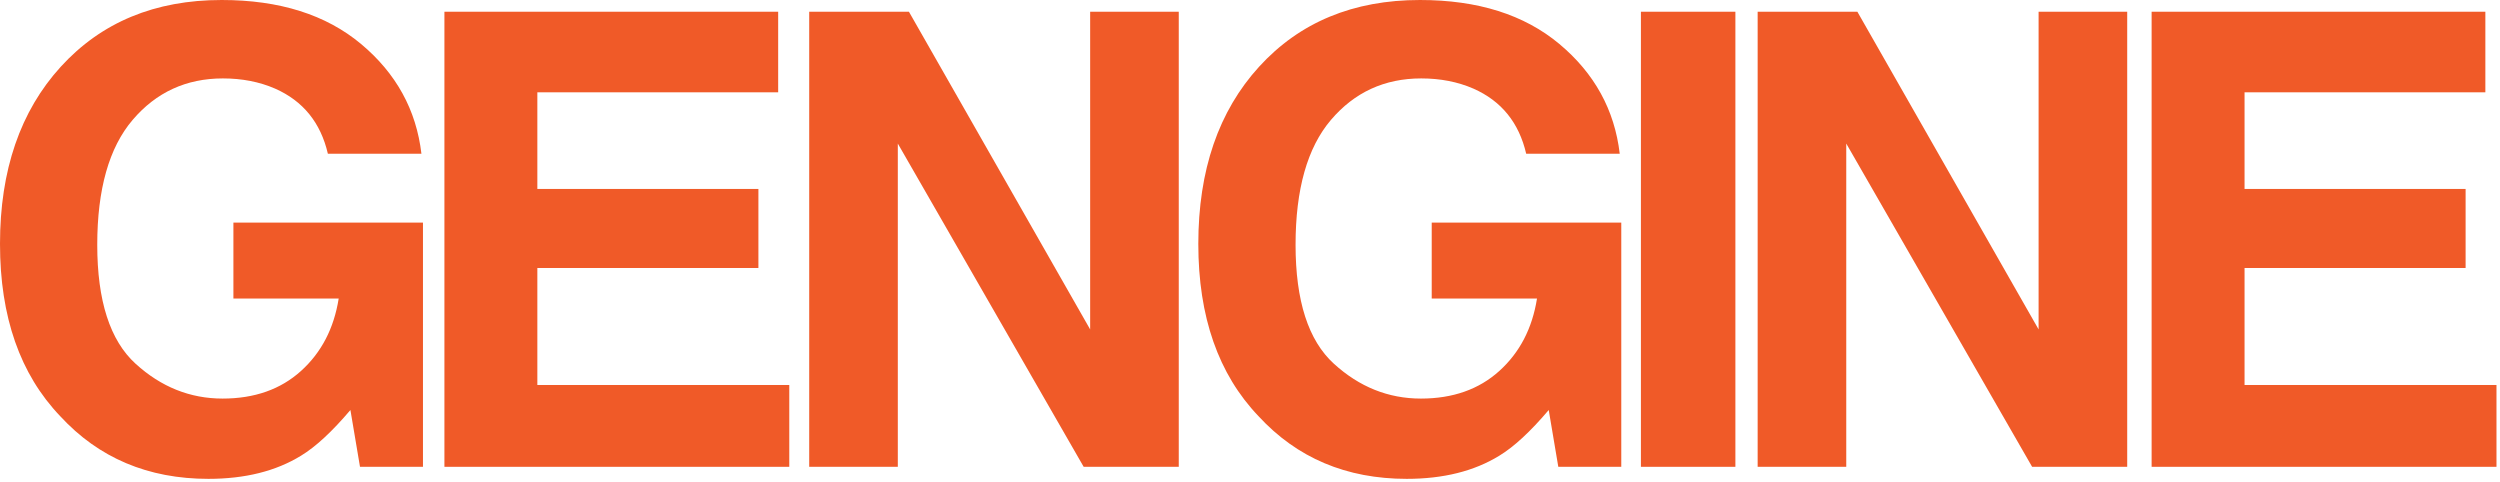
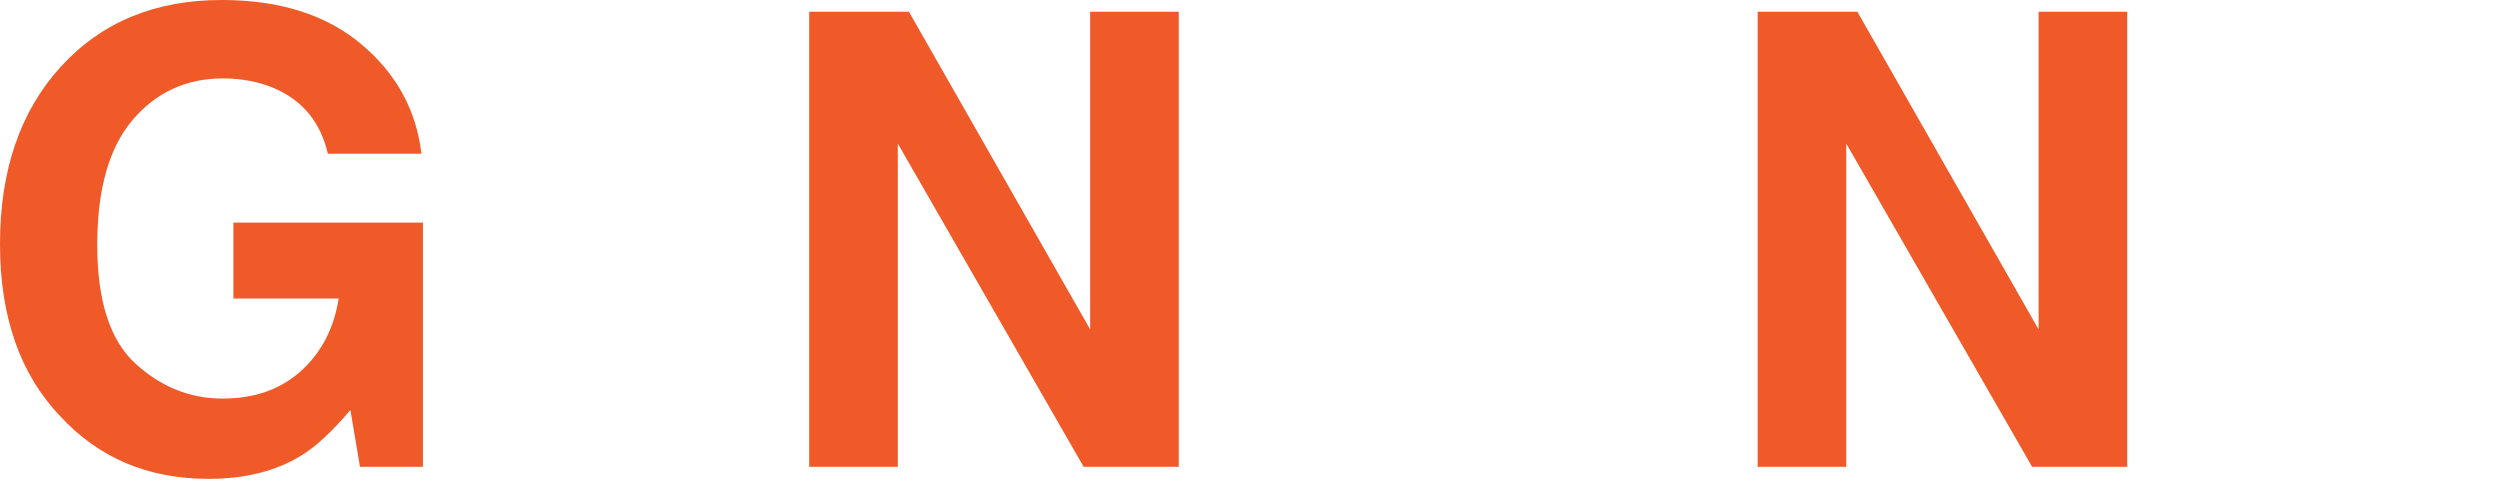
<svg xmlns="http://www.w3.org/2000/svg" width="514px" height="99px" viewBox="0 0 514 99" version="1.1">
  <title>Group</title>
  <g id="Page-1" stroke="none" stroke-width="1" fill="none" fill-rule="evenodd">
    <g id="Artboard" transform="translate(-137, -345)" fill="#F05A28" fill-rule="nonzero">
      <g id="Group" transform="translate(137, 345)">
        <path d="M42.847,98.452 C50.379,98.452 56.727,96.865 61.89,93.691 C64.894,91.872 68.28,88.74 72.046,84.297 L72.046,84.297 L74.014,95.977 L86.963,95.977 L86.963,45.767 L47.988,45.767 L47.988,61.382 L69.634,61.382 C68.66,67.518 66.079,72.48 61.89,76.267 C57.7,80.055 52.326,81.948 45.767,81.948 C39.08,81.948 33.114,79.557 27.866,74.775 C22.619,69.993 19.995,61.847 19.995,50.337 C19.995,38.911 22.418,30.352 27.263,24.661 C32.109,18.969 38.298,16.123 45.83,16.123 C49.766,16.123 53.341,16.821 56.558,18.218 C62.313,20.757 65.931,25.221 67.412,31.611 L67.412,31.611 L86.646,31.611 C85.588,22.598 81.451,15.076 74.236,9.045 C67.021,3.015 57.467,0 45.576,0 C31.865,0 20.841,4.57 12.505,13.711 C4.168,22.852 0,34.997 0,50.146 C0,65.127 4.126,76.934 12.378,85.566 C20.291,94.157 30.448,98.452 42.847,98.452 Z" id="Path" />
-         <polygon id="Path" points="162.276 95.977 162.276 79.155 110.479 79.155 110.479 55.098 155.928 55.098 155.928 38.848 110.479 38.848 110.479 18.979 159.991 18.979 159.991 2.412 91.373 2.412 91.373 95.977" />
        <polygon id="Path" points="184.59 95.977 184.59 29.517 222.803 95.977 242.354 95.977 242.354 2.412 224.136 2.412 224.136 67.729 186.875 2.412 166.373 2.412 166.373 95.977" />
-         <path d="M289.219,98.452 C296.752,98.452 303.099,96.865 308.262,93.691 C311.267,91.872 314.652,88.74 318.418,84.297 L318.418,84.297 L320.386,95.977 L333.335,95.977 L333.335,45.767 L294.361,45.767 L294.361,61.382 L316.006,61.382 C315.033,67.518 312.452,72.48 308.262,76.267 C304.073,80.055 298.698,81.948 292.139,81.948 C285.453,81.948 279.486,79.557 274.239,74.775 C268.991,69.993 266.368,61.847 266.368,50.337 C266.368,38.911 268.79,30.352 273.636,24.661 C278.481,18.969 284.67,16.123 292.203,16.123 C296.138,16.123 299.714,16.821 302.93,18.218 C308.685,20.757 312.304,25.221 313.785,31.611 L313.785,31.611 L333.018,31.611 C331.96,22.598 327.824,15.076 320.608,9.045 C313.393,3.015 303.84,0 291.949,0 C278.238,0 267.214,4.57 258.877,13.711 C250.541,22.852 246.373,34.997 246.373,50.146 C246.373,65.127 250.499,76.934 258.75,85.566 C266.664,94.157 276.82,98.452 289.219,98.452 Z" id="Path" />
-         <polygon id="Path" points="356.796 95.977 356.796 2.412 337.373 2.412 337.373 95.977" />
        <polygon id="Path" points="379.59 95.977 379.59 29.517 417.803 95.977 437.354 95.977 437.354 2.412 419.136 2.412 419.136 67.729 381.875 2.412 361.373 2.412 361.373 95.977" />
-         <polygon id="Path" points="513.276 95.977 513.276 79.155 461.479 79.155 461.479 55.098 506.928 55.098 506.928 38.848 461.479 38.848 461.479 18.979 510.991 18.979 510.991 2.412 442.373 2.412 442.373 95.977" />
      </g>
    </g>
  </g>
</svg>